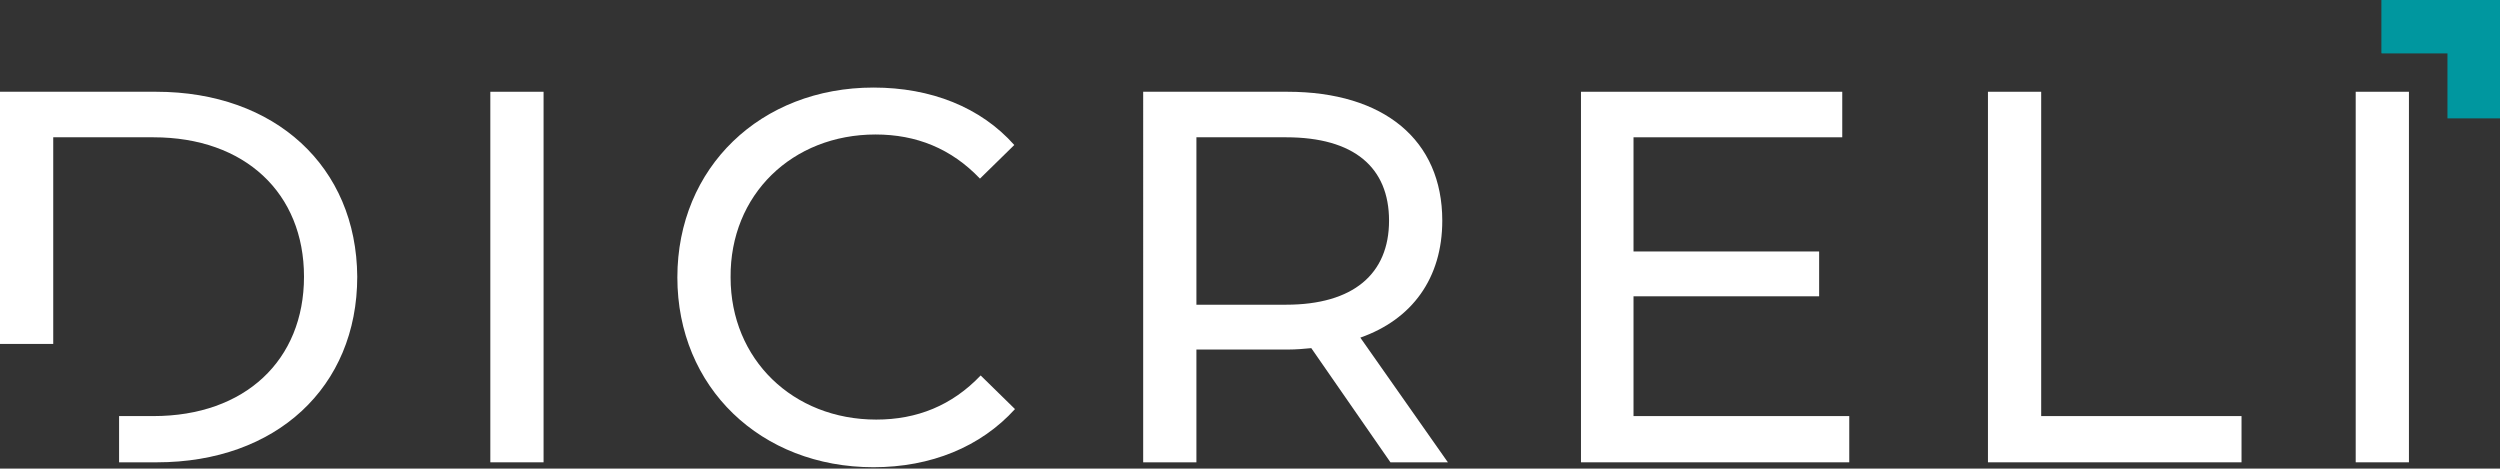
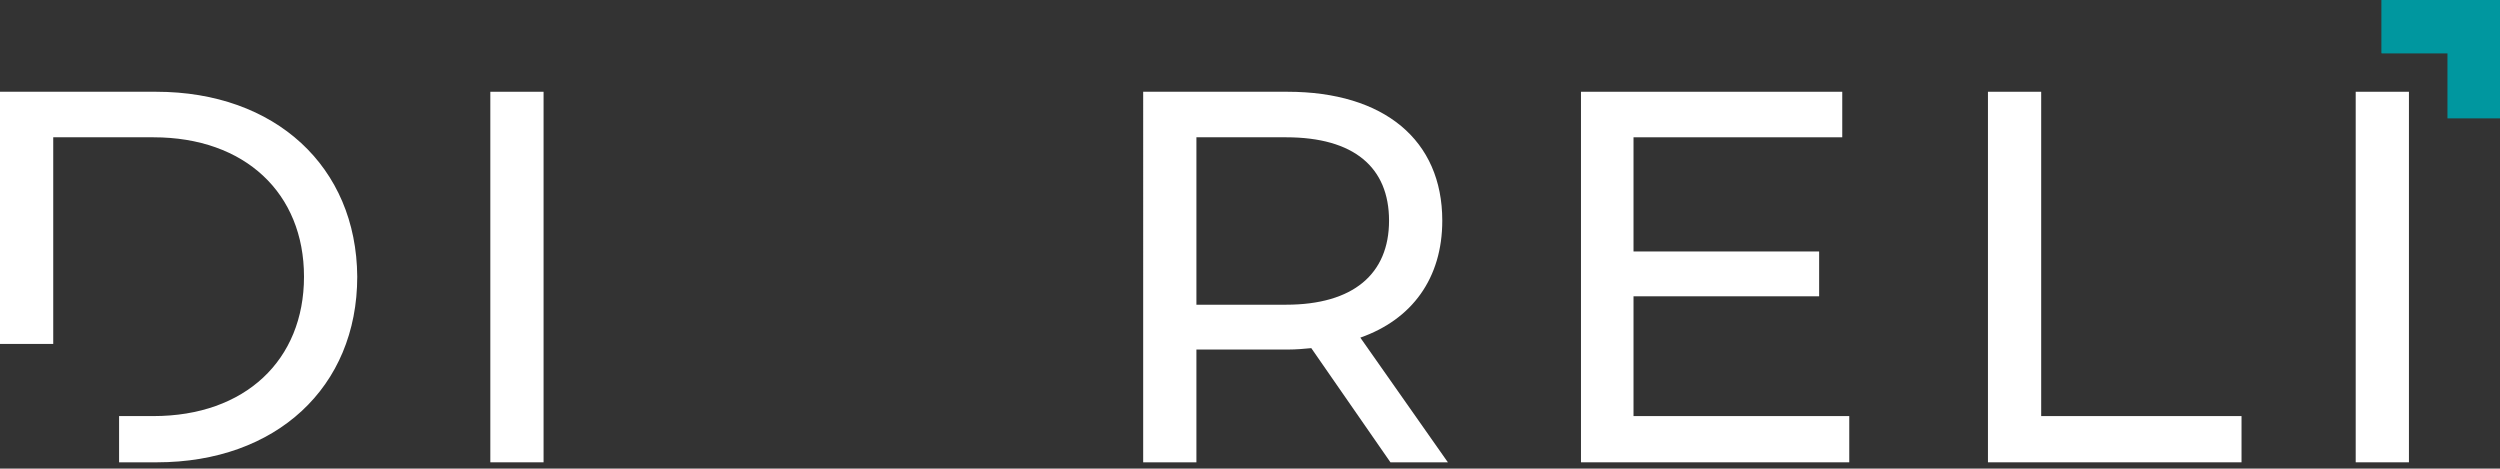
<svg xmlns="http://www.w3.org/2000/svg" id="Calque_1" x="0px" y="0px" viewBox="0 0 356.9 66.9" style="enable-background:new 0 0 356.9 66.9;" xml:space="preserve">
  <rect x="0" y="0" width="356.9" height="66.9" fill="#333333" stroke="none" />
  <style type="text/css"> .st0{fill:#00979F;} .st1{fill:#FFFFFF;} </style>
  <polygon class="st0" points="349.4,0 340,0 340,7.6 349.4,7.6 349.4,16.9 356.9,16.9 356.9,7.6 356.9,0 " />
  <path class="st1" d="M22.3,13.1H0v36h7.6V19.6h14.3c13.1,0,21.5,8,21.5,19.9S35,59.4,21.9,59.4H17V66h5.4C39.4,66,51,55.3,51,39.5 C50.9,23.8,39.3,13.1,22.3,13.1z" />
  <rect x="70" y="13.1" class="st1" width="7.6" height="52.9" />
-   <path class="st1" d="M125,19.2c5.8,0,10.8,2,14.9,6.3l4.9-4.8c-4.8-5.4-11.9-8.2-20.1-8.2c-16.1,0-28,11.4-28,27.1 s11.9,27.1,28,27.1c8.2,0,15.3-2.9,20.2-8.3l-4.9-4.8c-4.1,4.3-9.1,6.3-14.9,6.3c-11.9,0-20.8-8.6-20.8-20.3 C104.2,27.8,113.1,19.2,125,19.2z" />
  <path class="st1" d="M205.9,31.5c0-11.5-8.3-18.4-22.1-18.4h-20.6V66h7.6V49.9h13.1c1.1,0,2.3-0.1,3.3-0.2L198.5,66h8.2l-12.5-17.8 C201.6,45.6,205.9,39.7,205.9,31.5z M183.6,43.5h-12.8V19.6h12.8c9.7,0,14.7,4.3,14.7,11.9S193.2,43.5,183.6,43.5z" />
  <polygon class="st1" points="233.2,42.3 259.7,42.3 259.7,35.9 233.2,35.9 233.2,19.6 263,19.6 263,13.1 225.7,13.1 225.7,66 264,66 264,59.4 233.2,59.4 " />
  <polygon class="st1" points="291.4,13.1 283.8,13.1 283.8,66 320,66 320,59.4 291.4,59.4 " />
  <rect x="336.3" y="13.1" class="st1" width="7.6" height="52.9" />
  <rect x="340" class="st0" width="16.9" height="7.6" />
</svg>